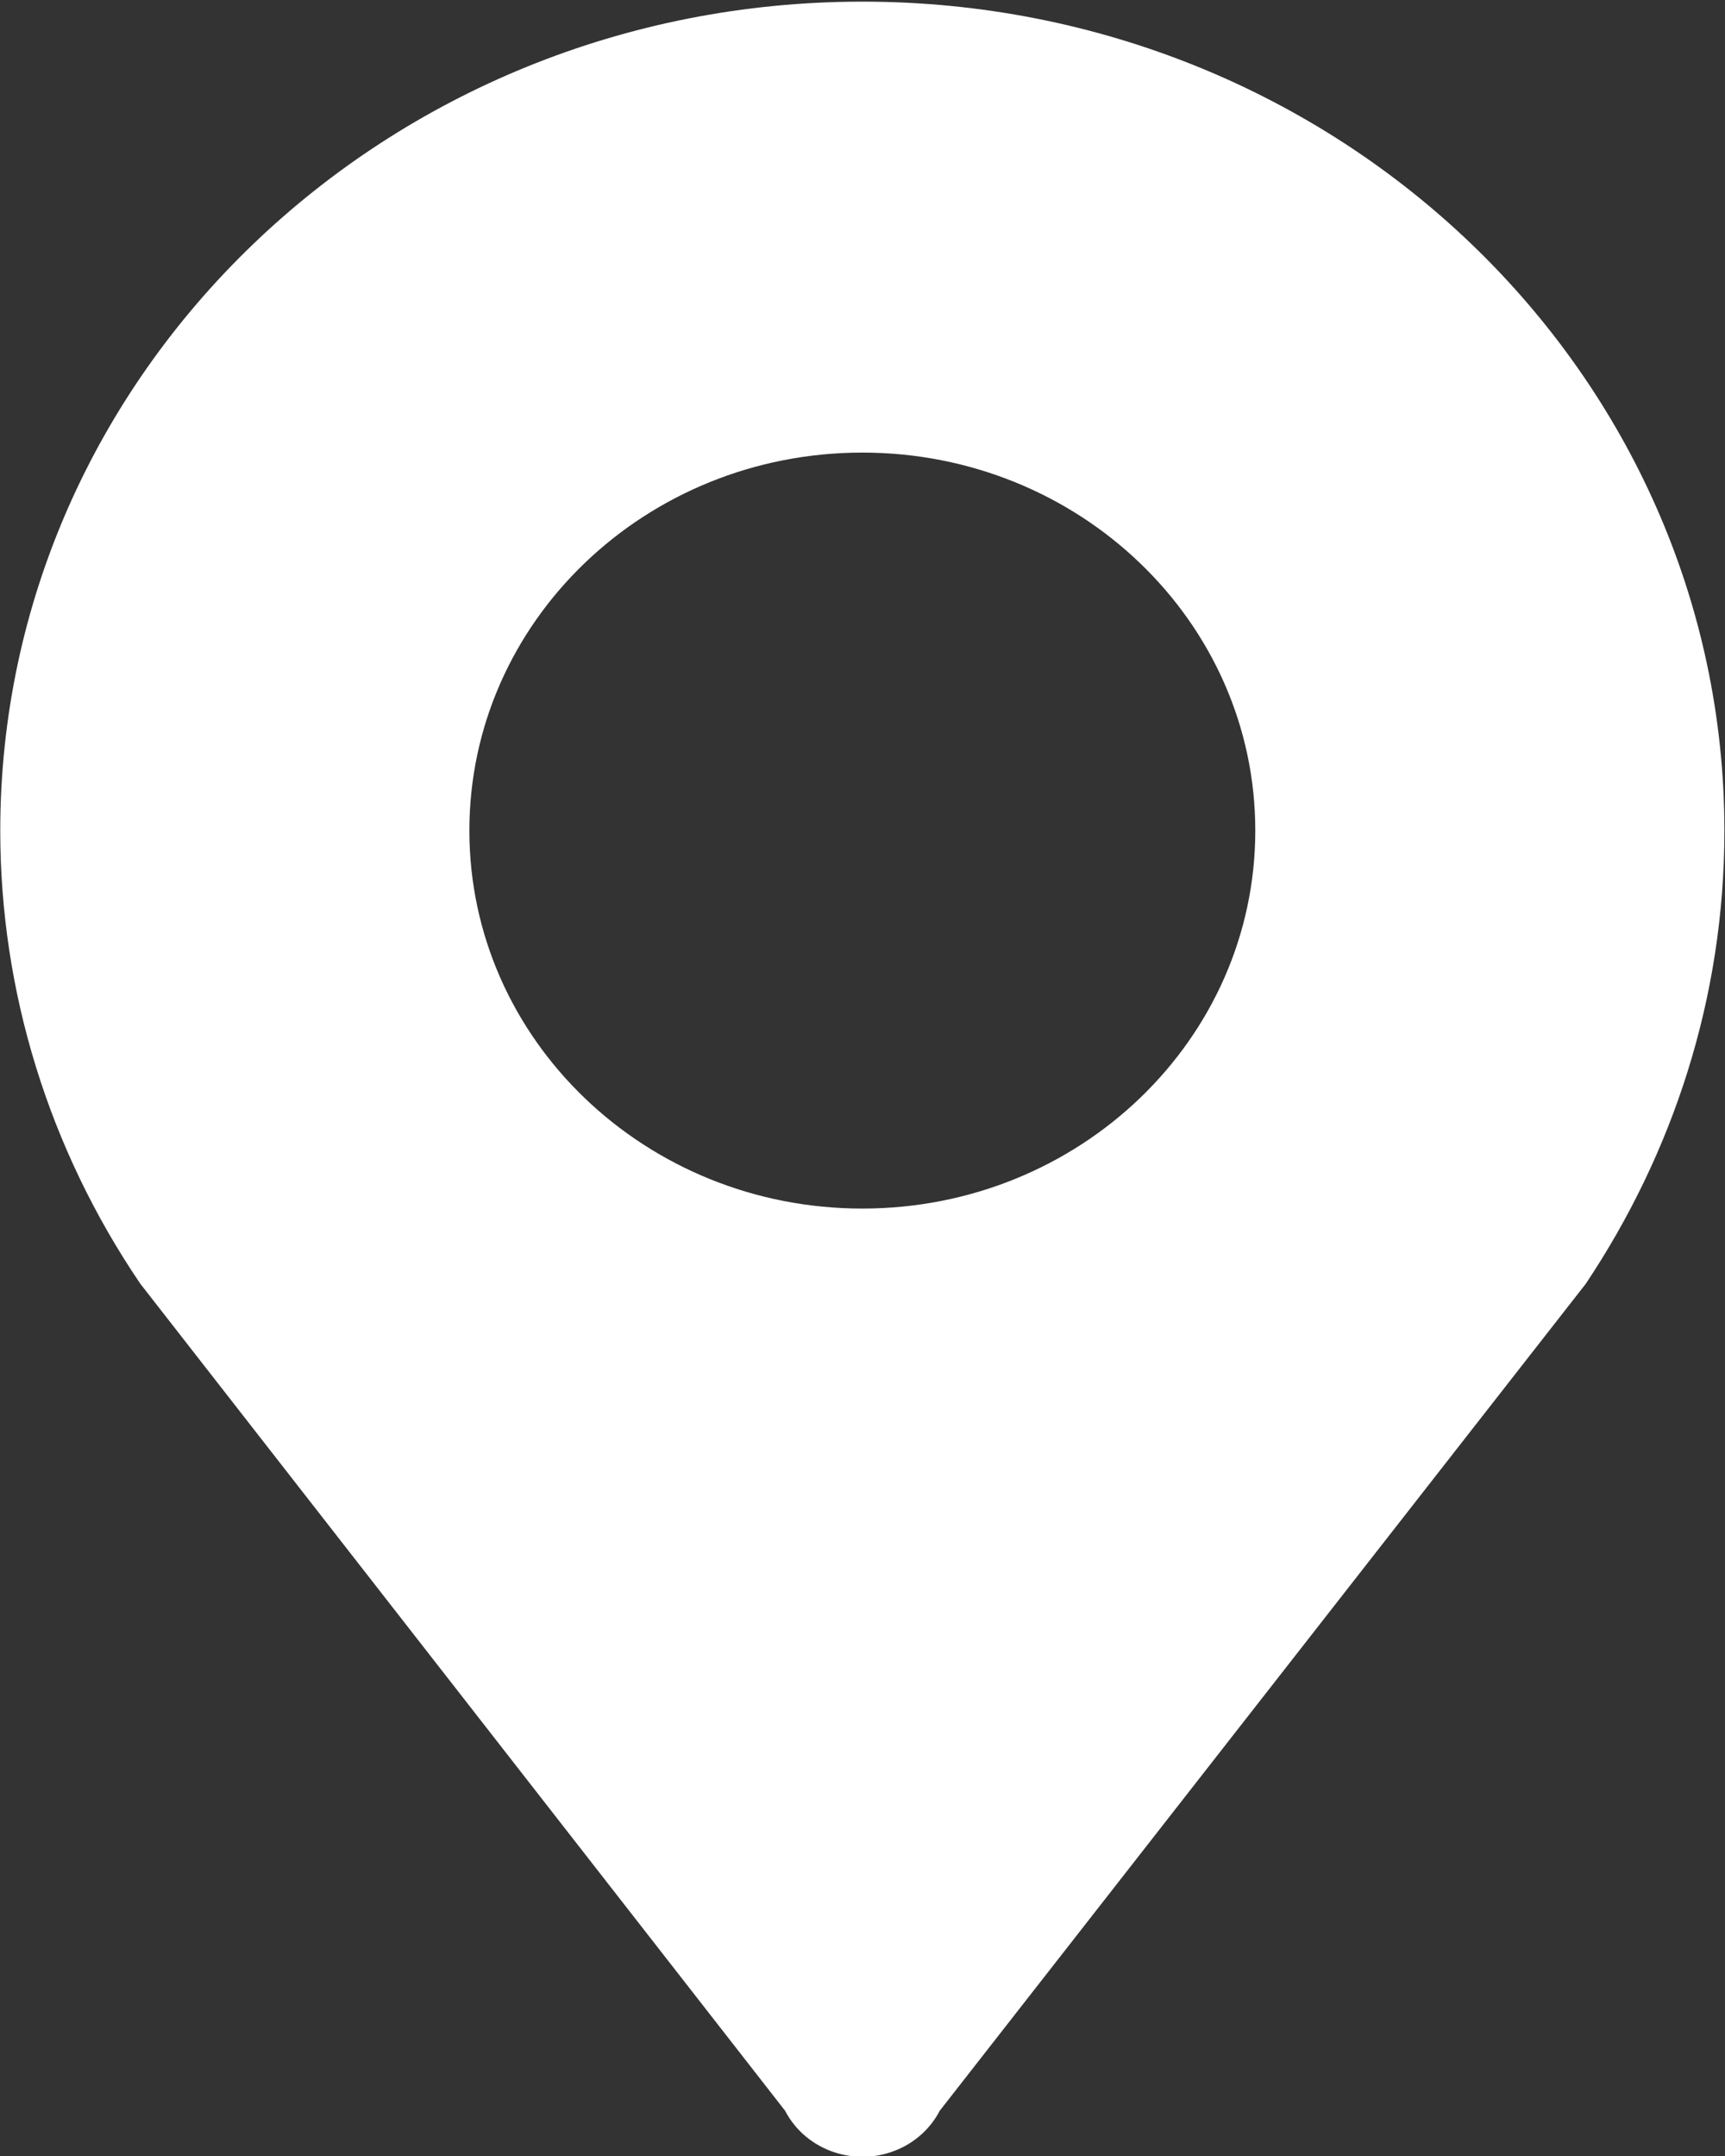
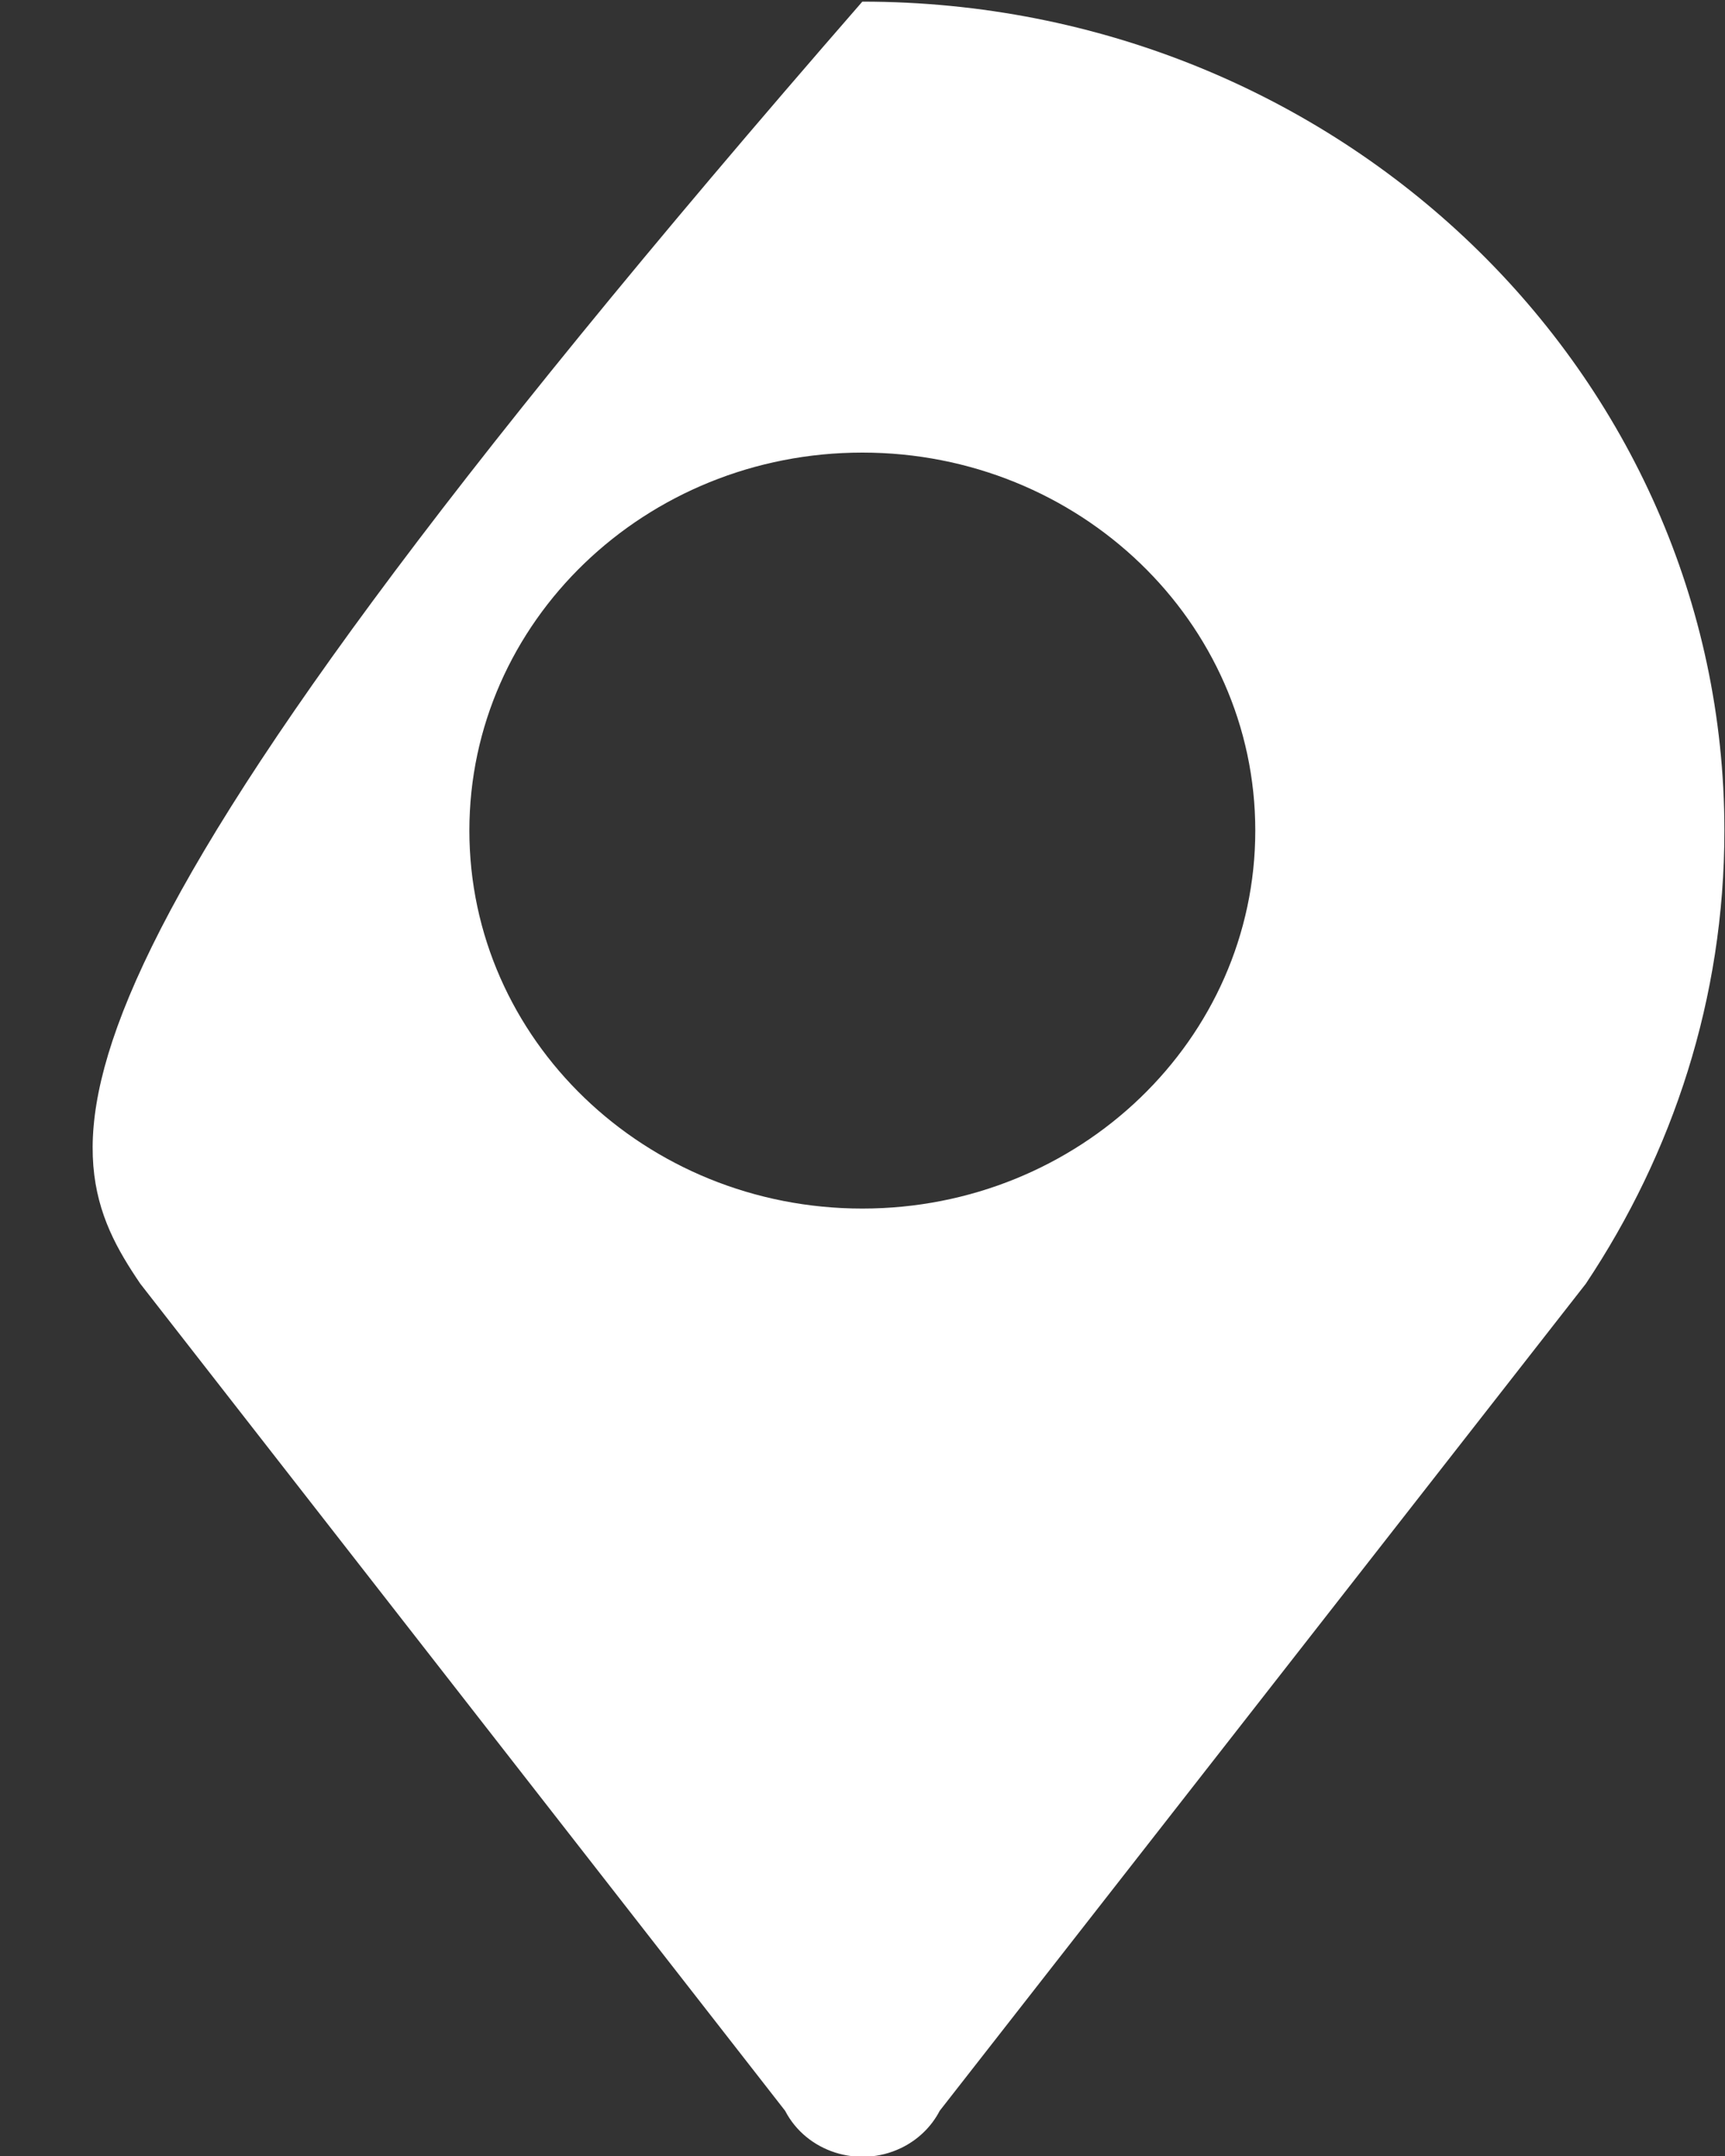
<svg xmlns="http://www.w3.org/2000/svg" width="20px" height="25px">
  <rect width="100%" height="100%" fill="#333333" stroke="none" />
-   <path fill-rule="evenodd" fill="rgb(255, 255, 255)" d="M9.998,5.248 C12.514,5.248 14.554,7.210 14.554,9.631 C14.554,12.052 12.514,14.014 9.998,14.014 C7.482,14.014 5.442,12.052 5.442,9.631 C5.442,7.210 7.482,5.248 9.998,5.248 ZM19.993,9.633 C19.993,4.323 15.518,0.019 9.998,0.019 C4.478,0.019 0.003,4.324 0.003,9.633 C0.003,11.499 0.567,13.324 1.627,14.886 L9.103,24.476 C9.350,24.952 9.951,25.145 10.446,24.908 C10.640,24.815 10.798,24.663 10.895,24.476 L18.386,14.886 C19.395,13.373 19.993,11.574 19.993,9.633 L19.993,9.633 Z" />
+   <path fill-rule="evenodd" fill="rgb(255, 255, 255)" d="M9.998,5.248 C12.514,5.248 14.554,7.210 14.554,9.631 C14.554,12.052 12.514,14.014 9.998,14.014 C7.482,14.014 5.442,12.052 5.442,9.631 C5.442,7.210 7.482,5.248 9.998,5.248 ZM19.993,9.633 C19.993,4.323 15.518,0.019 9.998,0.019 C0.003,11.499 0.567,13.324 1.627,14.886 L9.103,24.476 C9.350,24.952 9.951,25.145 10.446,24.908 C10.640,24.815 10.798,24.663 10.895,24.476 L18.386,14.886 C19.395,13.373 19.993,11.574 19.993,9.633 L19.993,9.633 Z" />
</svg>